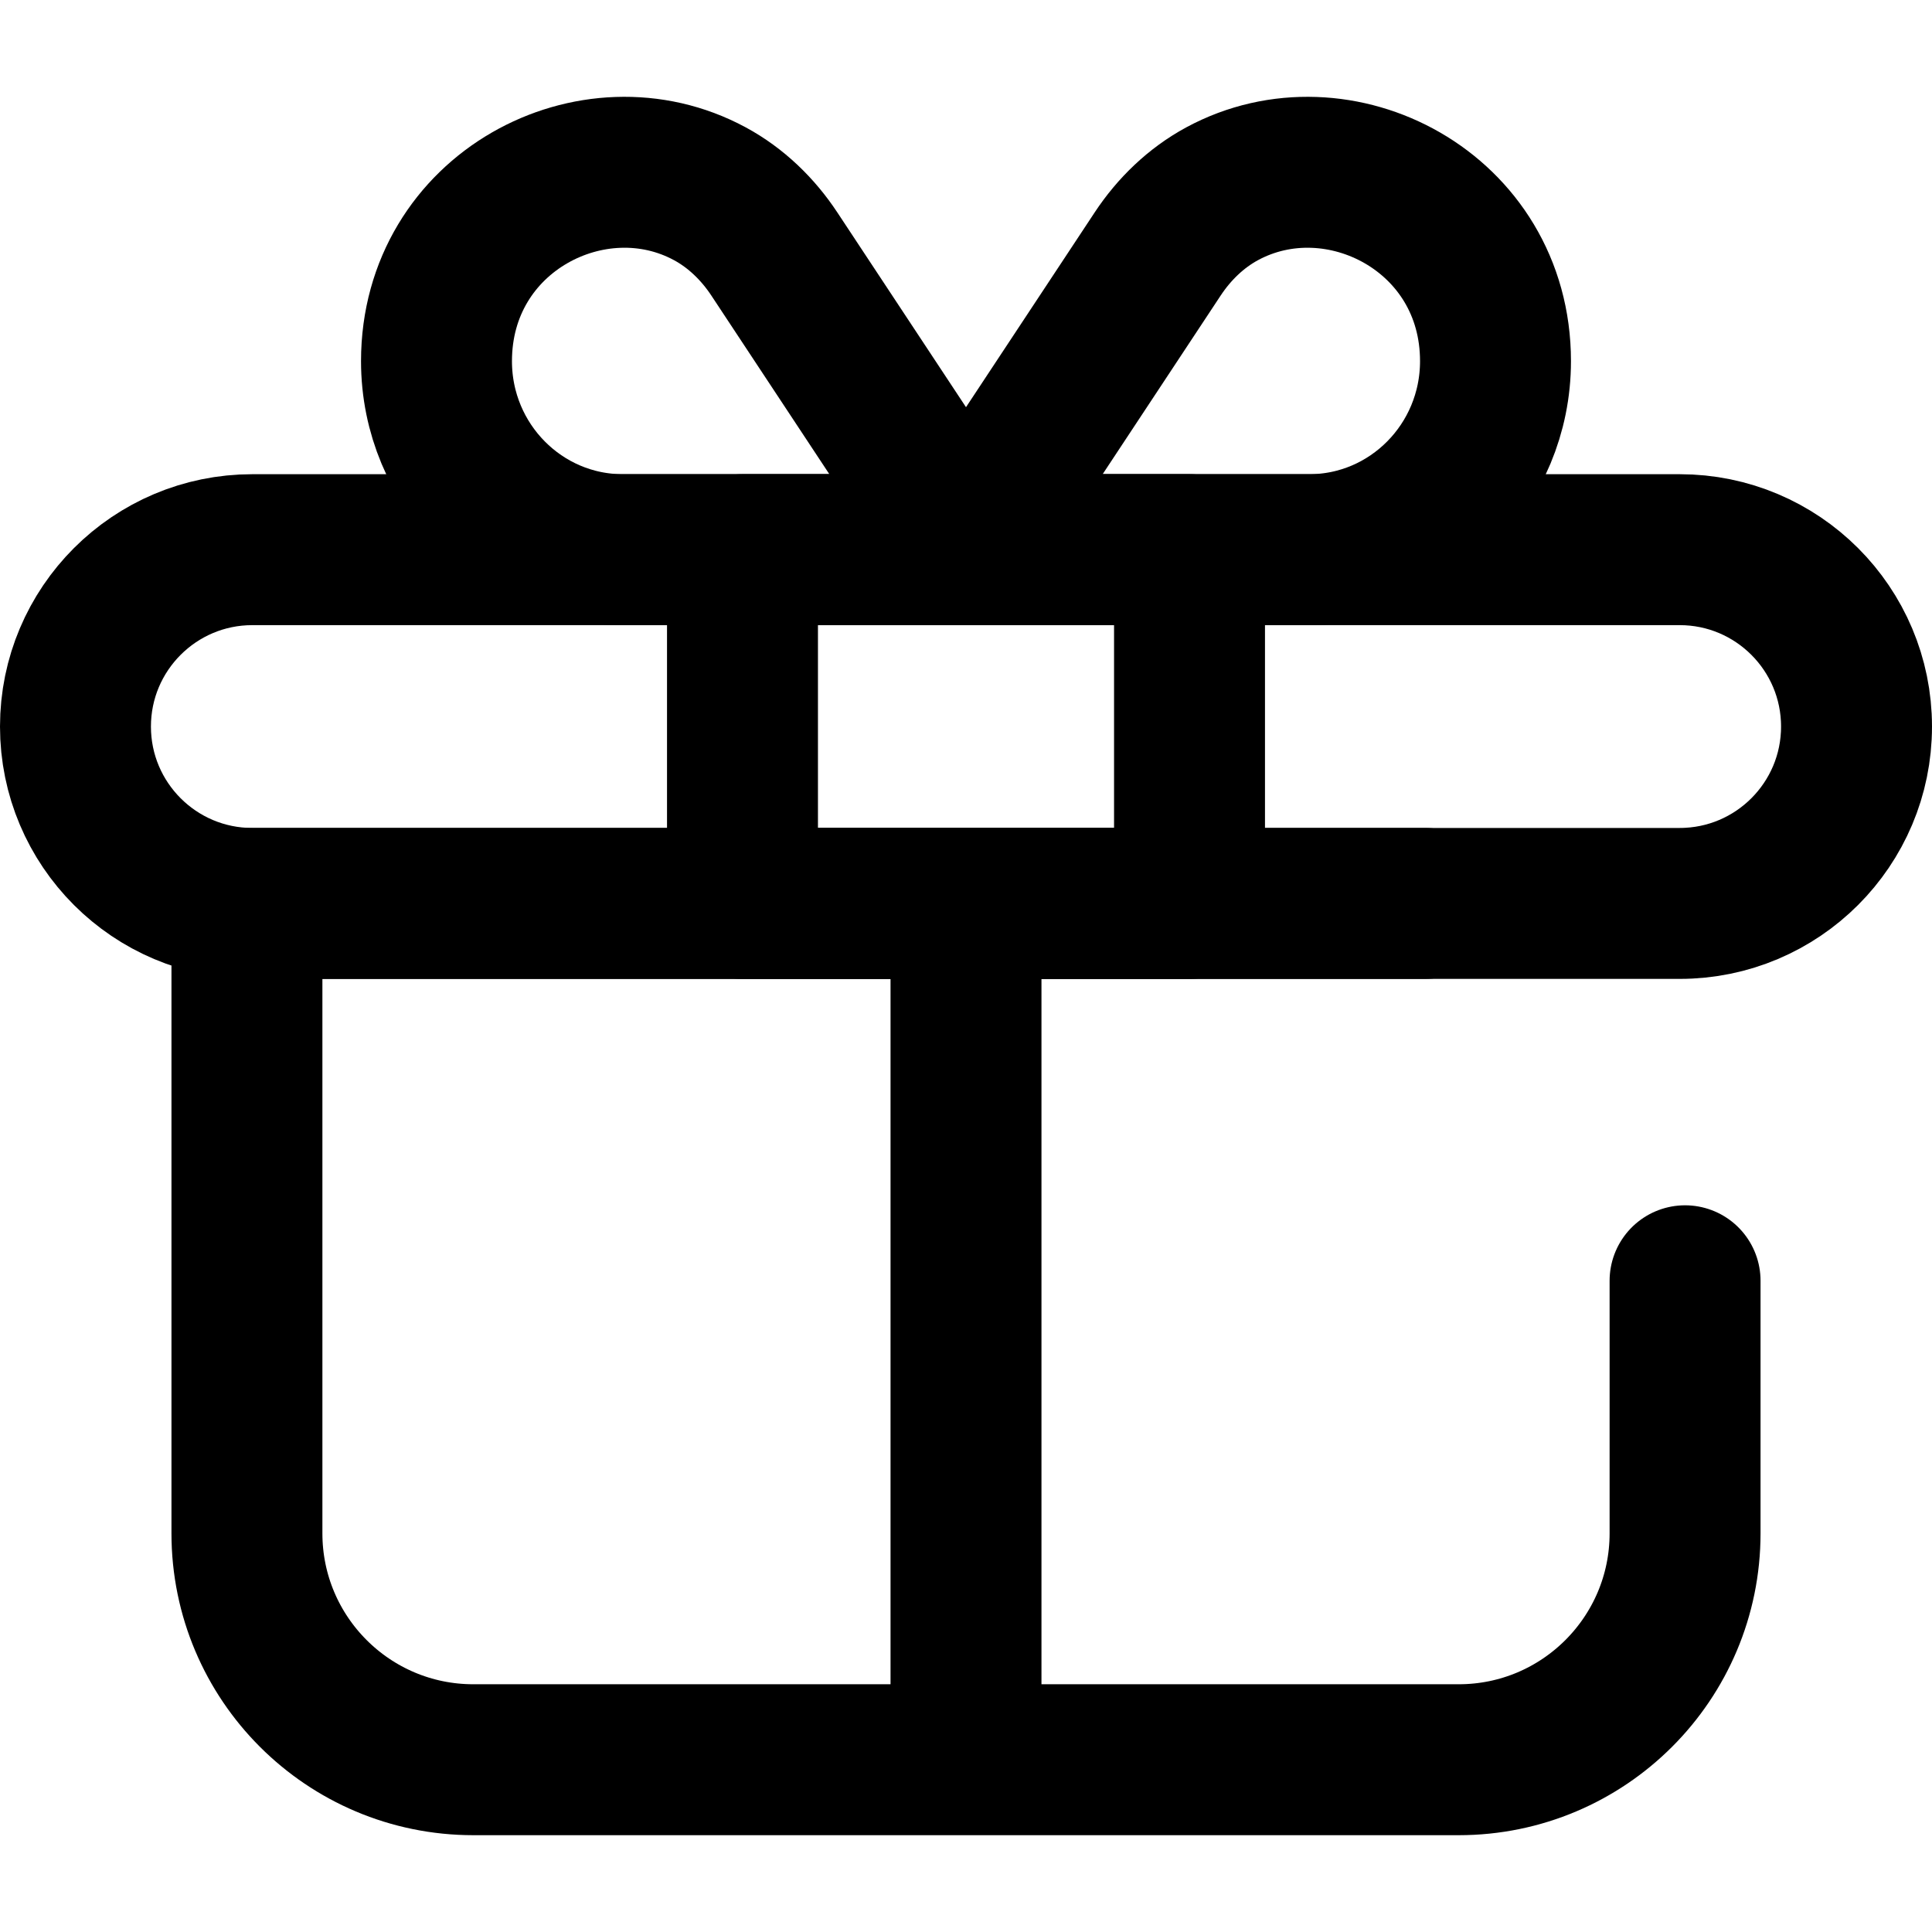
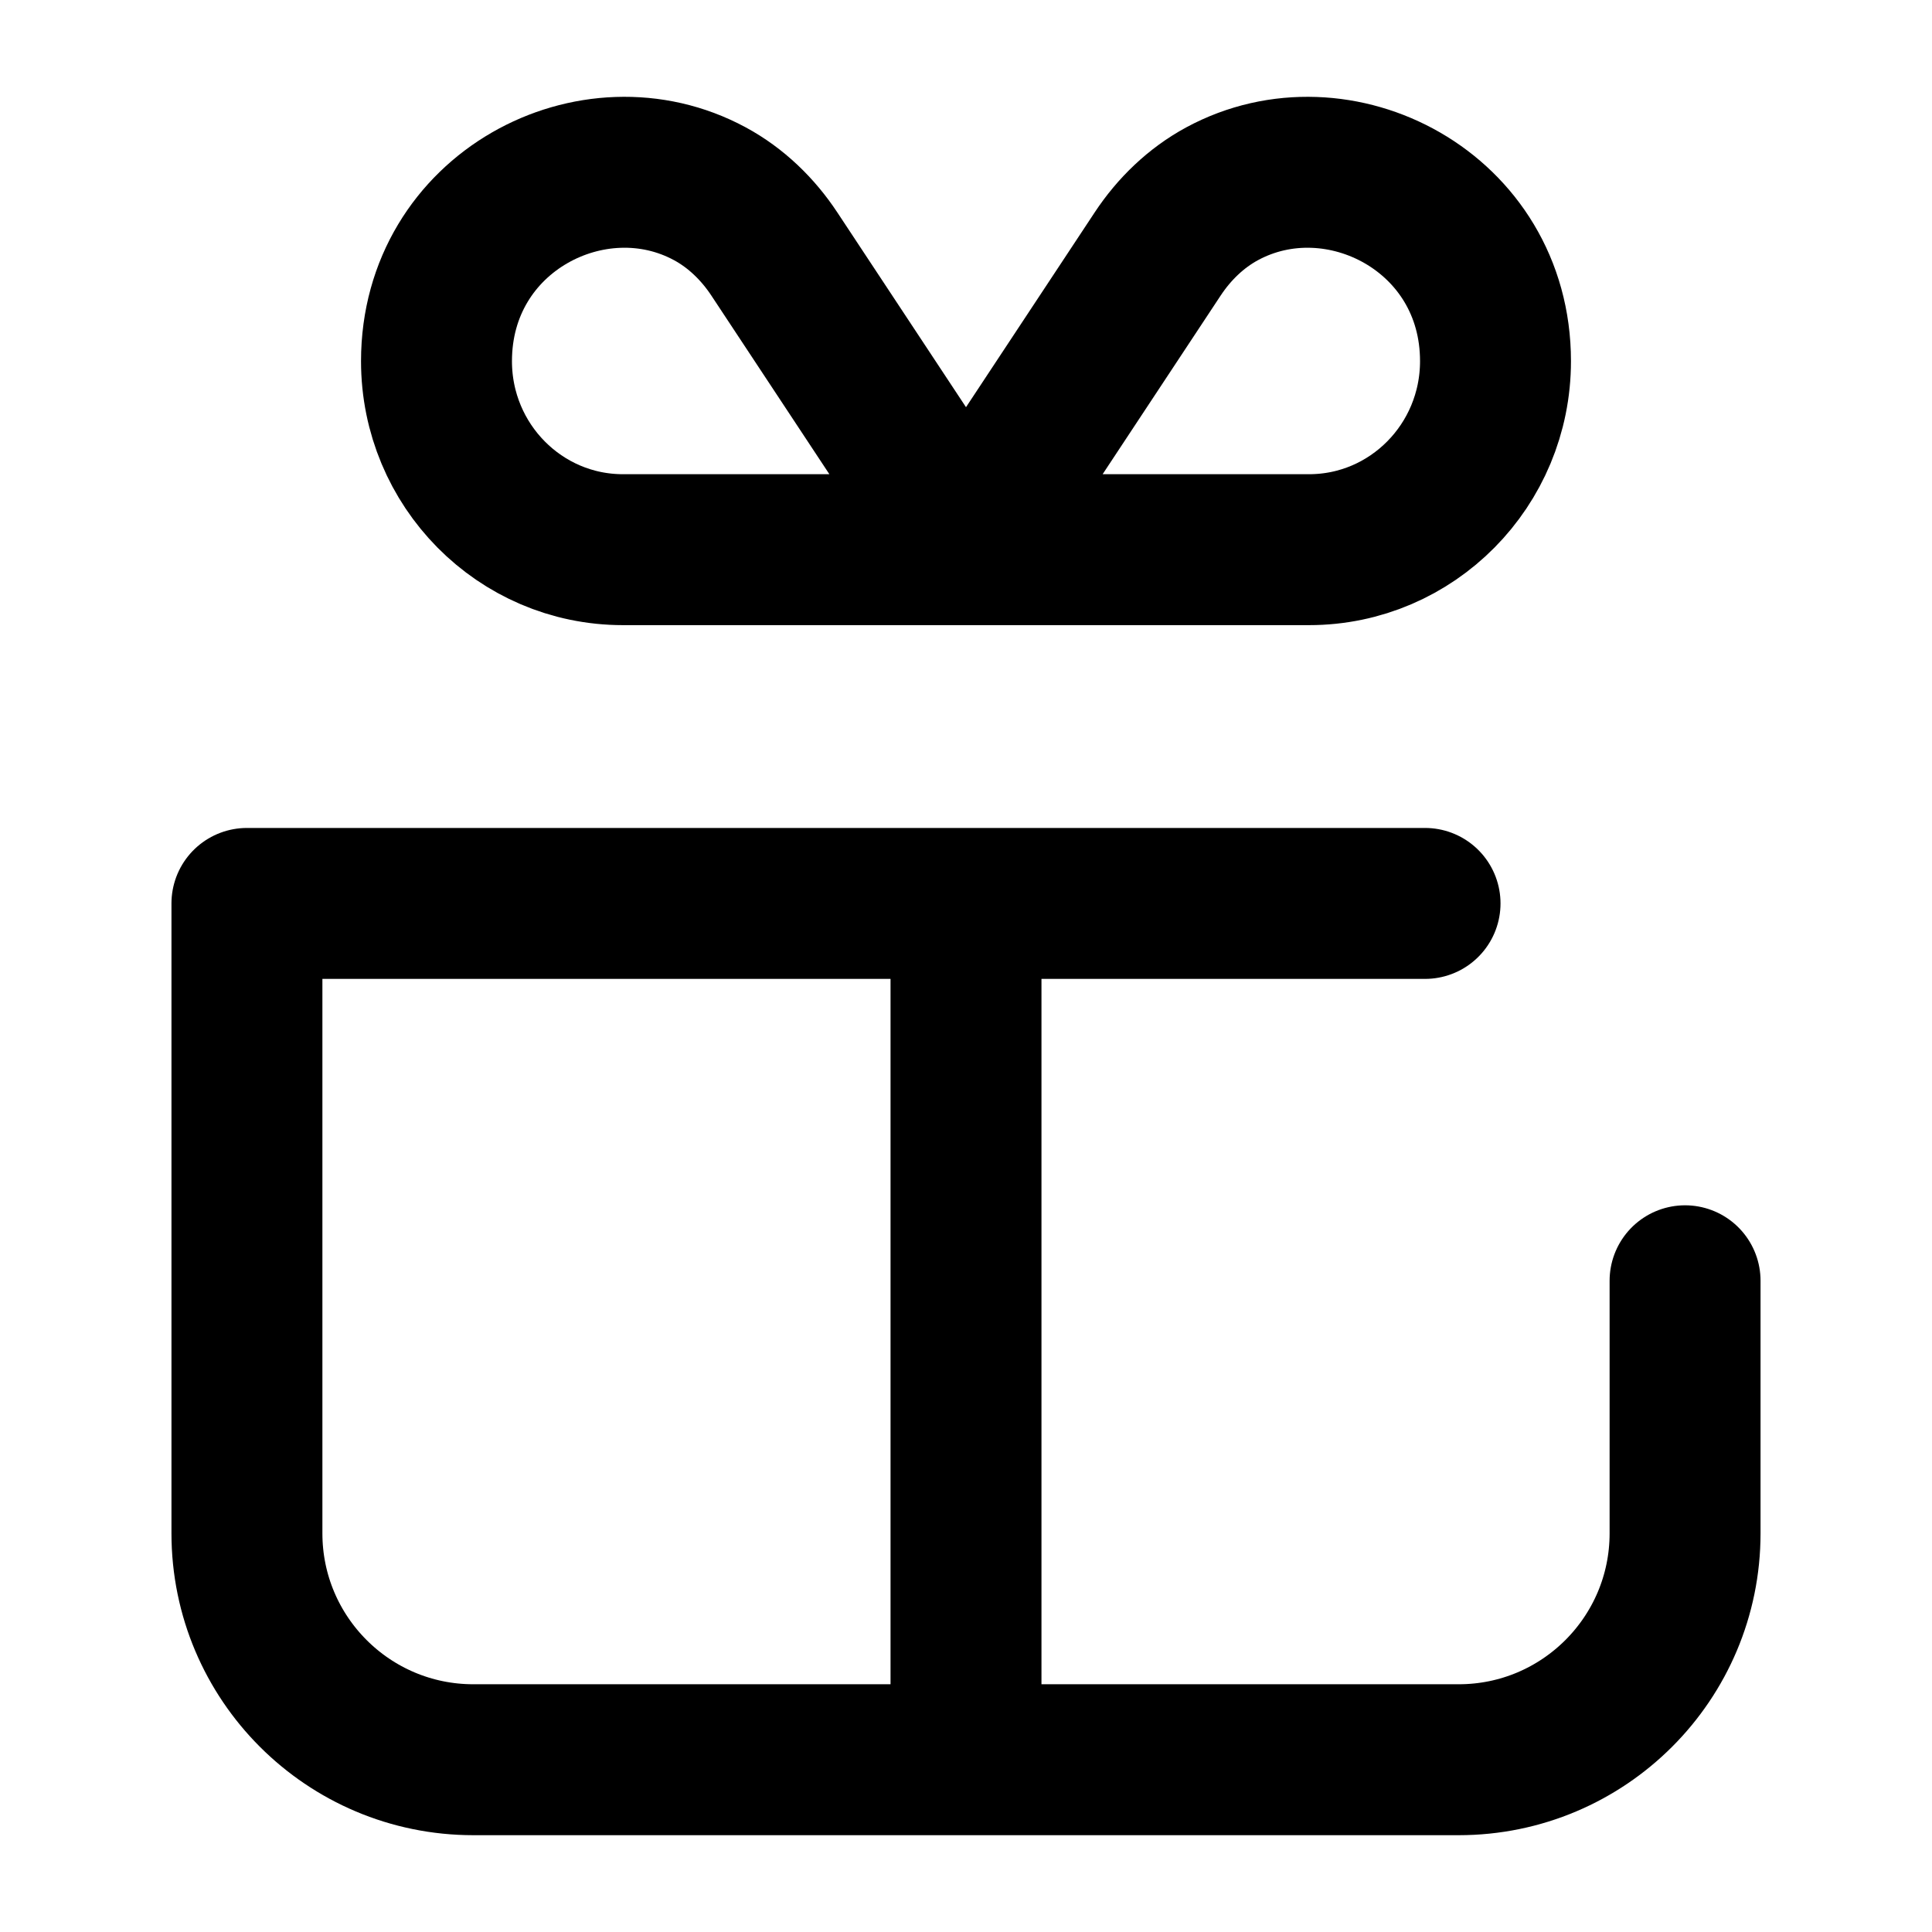
<svg xmlns="http://www.w3.org/2000/svg" version="1.1" id="Capa_1" x="0px" y="0px" viewBox="0 0 512 512" style="enable-background:new 0 0 512 512;" xml:space="preserve">
  <g>
    <g>
      <g>
-         <path style="fill:none;stroke:#000000;stroke-width:40;stroke-linecap:round;stroke-linejoin:round;stroke-miterlimit:10;" d="&#10;&#09;&#09;&#09;&#09;M445.126,239.417H66.874C40.986,239.417,20,218.43,20,192.542v0c0-25.888,20.986-46.874,46.874-46.874h378.251&#10;&#09;&#09;&#09;&#09;c25.888,0,46.874,20.986,46.874,46.874v0C492,218.43,471.014,239.417,445.126,239.417z" />
-         <path style="fill:none;stroke:#000000;stroke-width:40;stroke-linecap:round;stroke-linejoin:round;stroke-miterlimit:10;" d="&#10;&#09;&#09;&#09;&#09;M306.789,67.316L256,144.191l-50.789-76.875c-4.358-6.597-10.139-12.208-17.094-15.969&#10;&#09;&#09;&#09;&#09;c-30.816-16.665-72.442,4.801-72.442,44.365v0c0,27.59,22.12,49.956,49.407,49.956h181.834c27.287,0,49.407-22.366,49.407-49.956&#10;&#09;&#09;&#09;&#09;v0c0-39.564-41.626-61.029-72.442-44.365C316.928,55.108,311.147,60.719,306.789,67.316z" />
+         <path style="fill:none;stroke:#000000;stroke-width:40;stroke-linecap:round;stroke-linejoin:round;stroke-miterlimit:10;" d="&#10;&#09;&#09;&#09;&#09;M306.789,67.316L256,144.191l-50.789-76.875c-4.358-6.597-10.139-12.208-17.094-15.969&#10;&#09;&#09;&#09;&#09;c-30.816-16.665-72.442,4.801-72.442,44.365c0,27.59,22.12,49.956,49.407,49.956h181.834c27.287,0,49.407-22.366,49.407-49.956&#10;&#09;&#09;&#09;&#09;v0c0-39.564-41.626-61.029-72.442-44.365C316.928,55.108,311.147,60.719,306.789,67.316z" />
      </g>
-       <rect x="196.766" y="145.668" style="fill:none;stroke:#000000;stroke-width:40;stroke-linecap:round;stroke-linejoin:round;stroke-miterlimit:10;" width="118.468" height="93.749" />
      <line style="fill:none;stroke:#000000;stroke-width:40;stroke-linecap:round;stroke-linejoin:round;stroke-miterlimit:10;" x1="256" y1="246.553" x2="256" y2="460.553" />
    </g>
    <path style="fill:none;stroke:#000000;stroke-width:40;stroke-linecap:round;stroke-linejoin:round;stroke-miterlimit:10;" d="&#10;&#09;&#09;M377.651,239.417H65.439v166.928c0,33.137,26.863,60,60,60h261.122c33.137,0,60-26.863,60-60v-66.928" />
  </g>
  <g>
</g>
  <g>
</g>
  <g>
</g>
  <g>
</g>
  <g>
</g>
  <g>
</g>
  <g>
</g>
  <g>
</g>
  <g>
</g>
  <g>
</g>
  <g>
</g>
  <g>
</g>
  <g>
</g>
  <g>
</g>
  <g>
</g>
</svg>